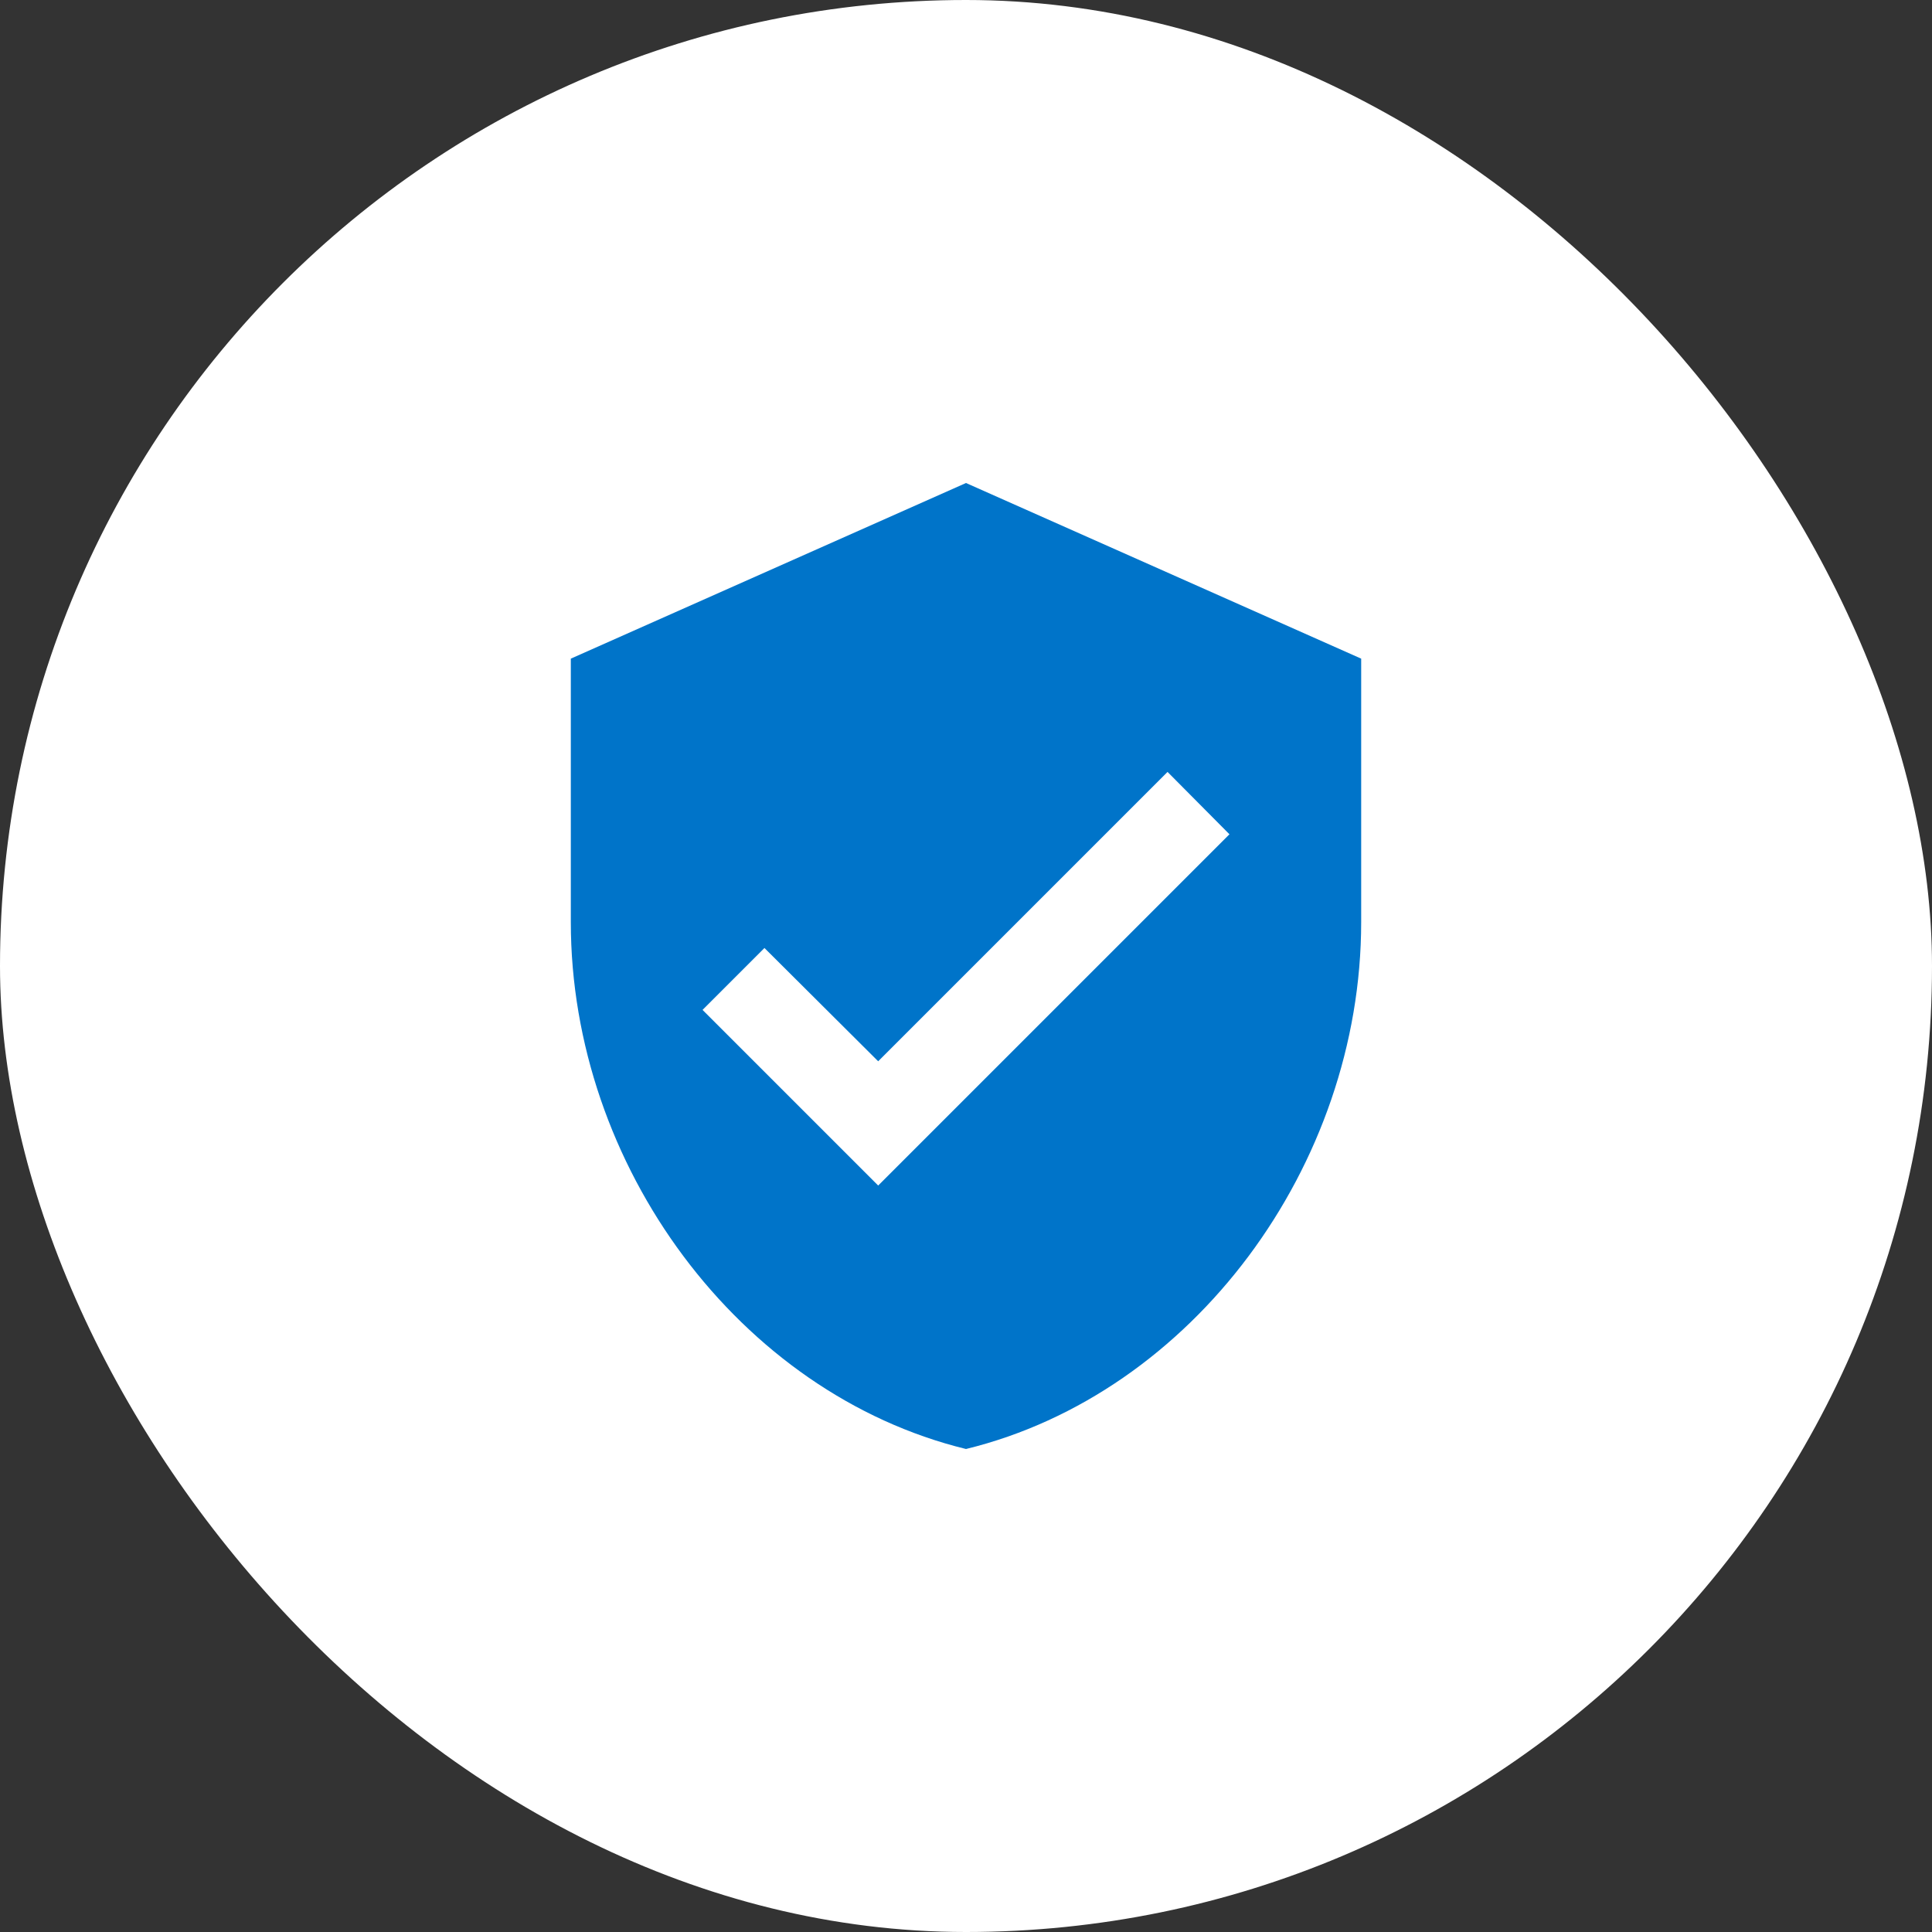
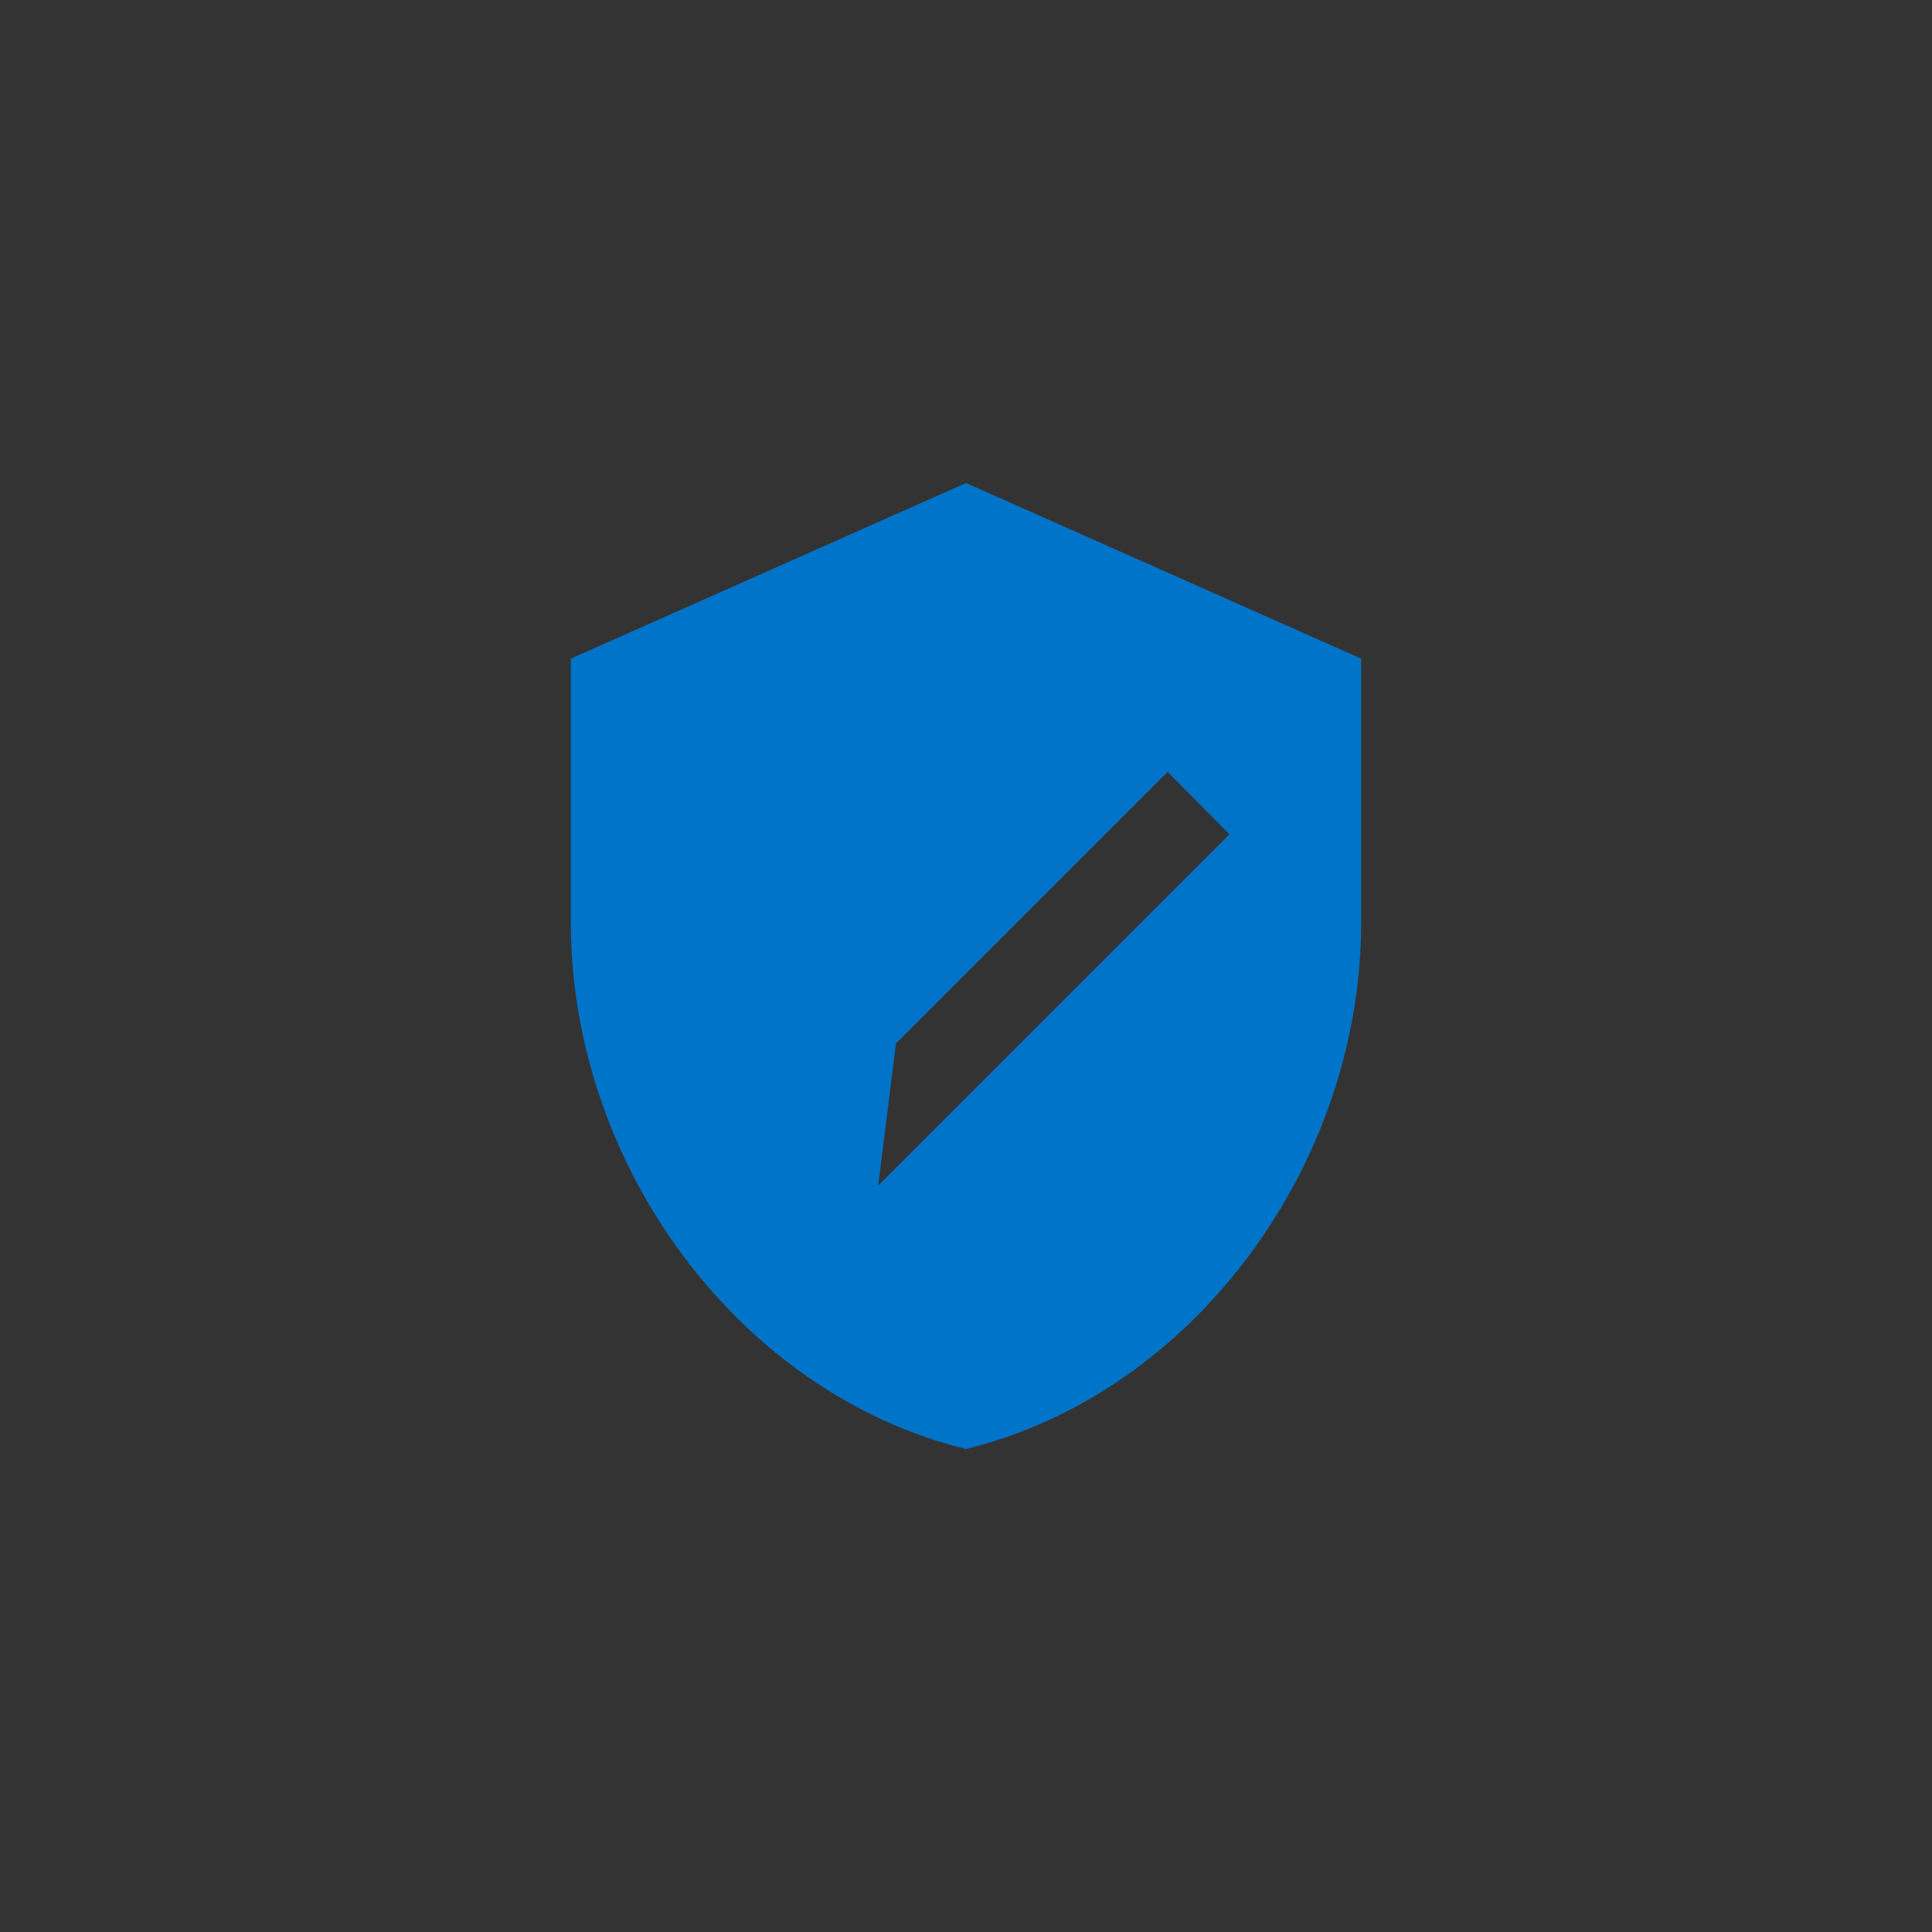
<svg xmlns="http://www.w3.org/2000/svg" width="44" height="44" viewBox="0 0 44 44" fill="none">
  <rect x="0" y="0" width="44" height="44" fill="#333333" stroke="none" />
-   <rect width="44" height="44" rx="22" fill="white" />
  <g clip-path="url(#clip0_2183_11351)">
-     <path d="M22 11L13 15V21C13 26.55 16.84 31.74 22 33C27.16 31.74 31 26.55 31 21V15L22 11ZM20 27L16 23L17.41 21.59L20 24.17L26.59 17.58L28 19L20 27Z" fill="#0074C9" />
+     <path d="M22 11L13 15V21C13 26.55 16.84 31.74 22 33C27.16 31.74 31 26.55 31 21V15L22 11ZL16 23L17.41 21.59L20 24.17L26.59 17.58L28 19L20 27Z" fill="#0074C9" />
  </g>
  <defs>
    <clipPath id="clip0_2183_11351">
      <rect width="24" height="24" fill="white" transform="translate(10 10)" />
    </clipPath>
  </defs>
</svg>